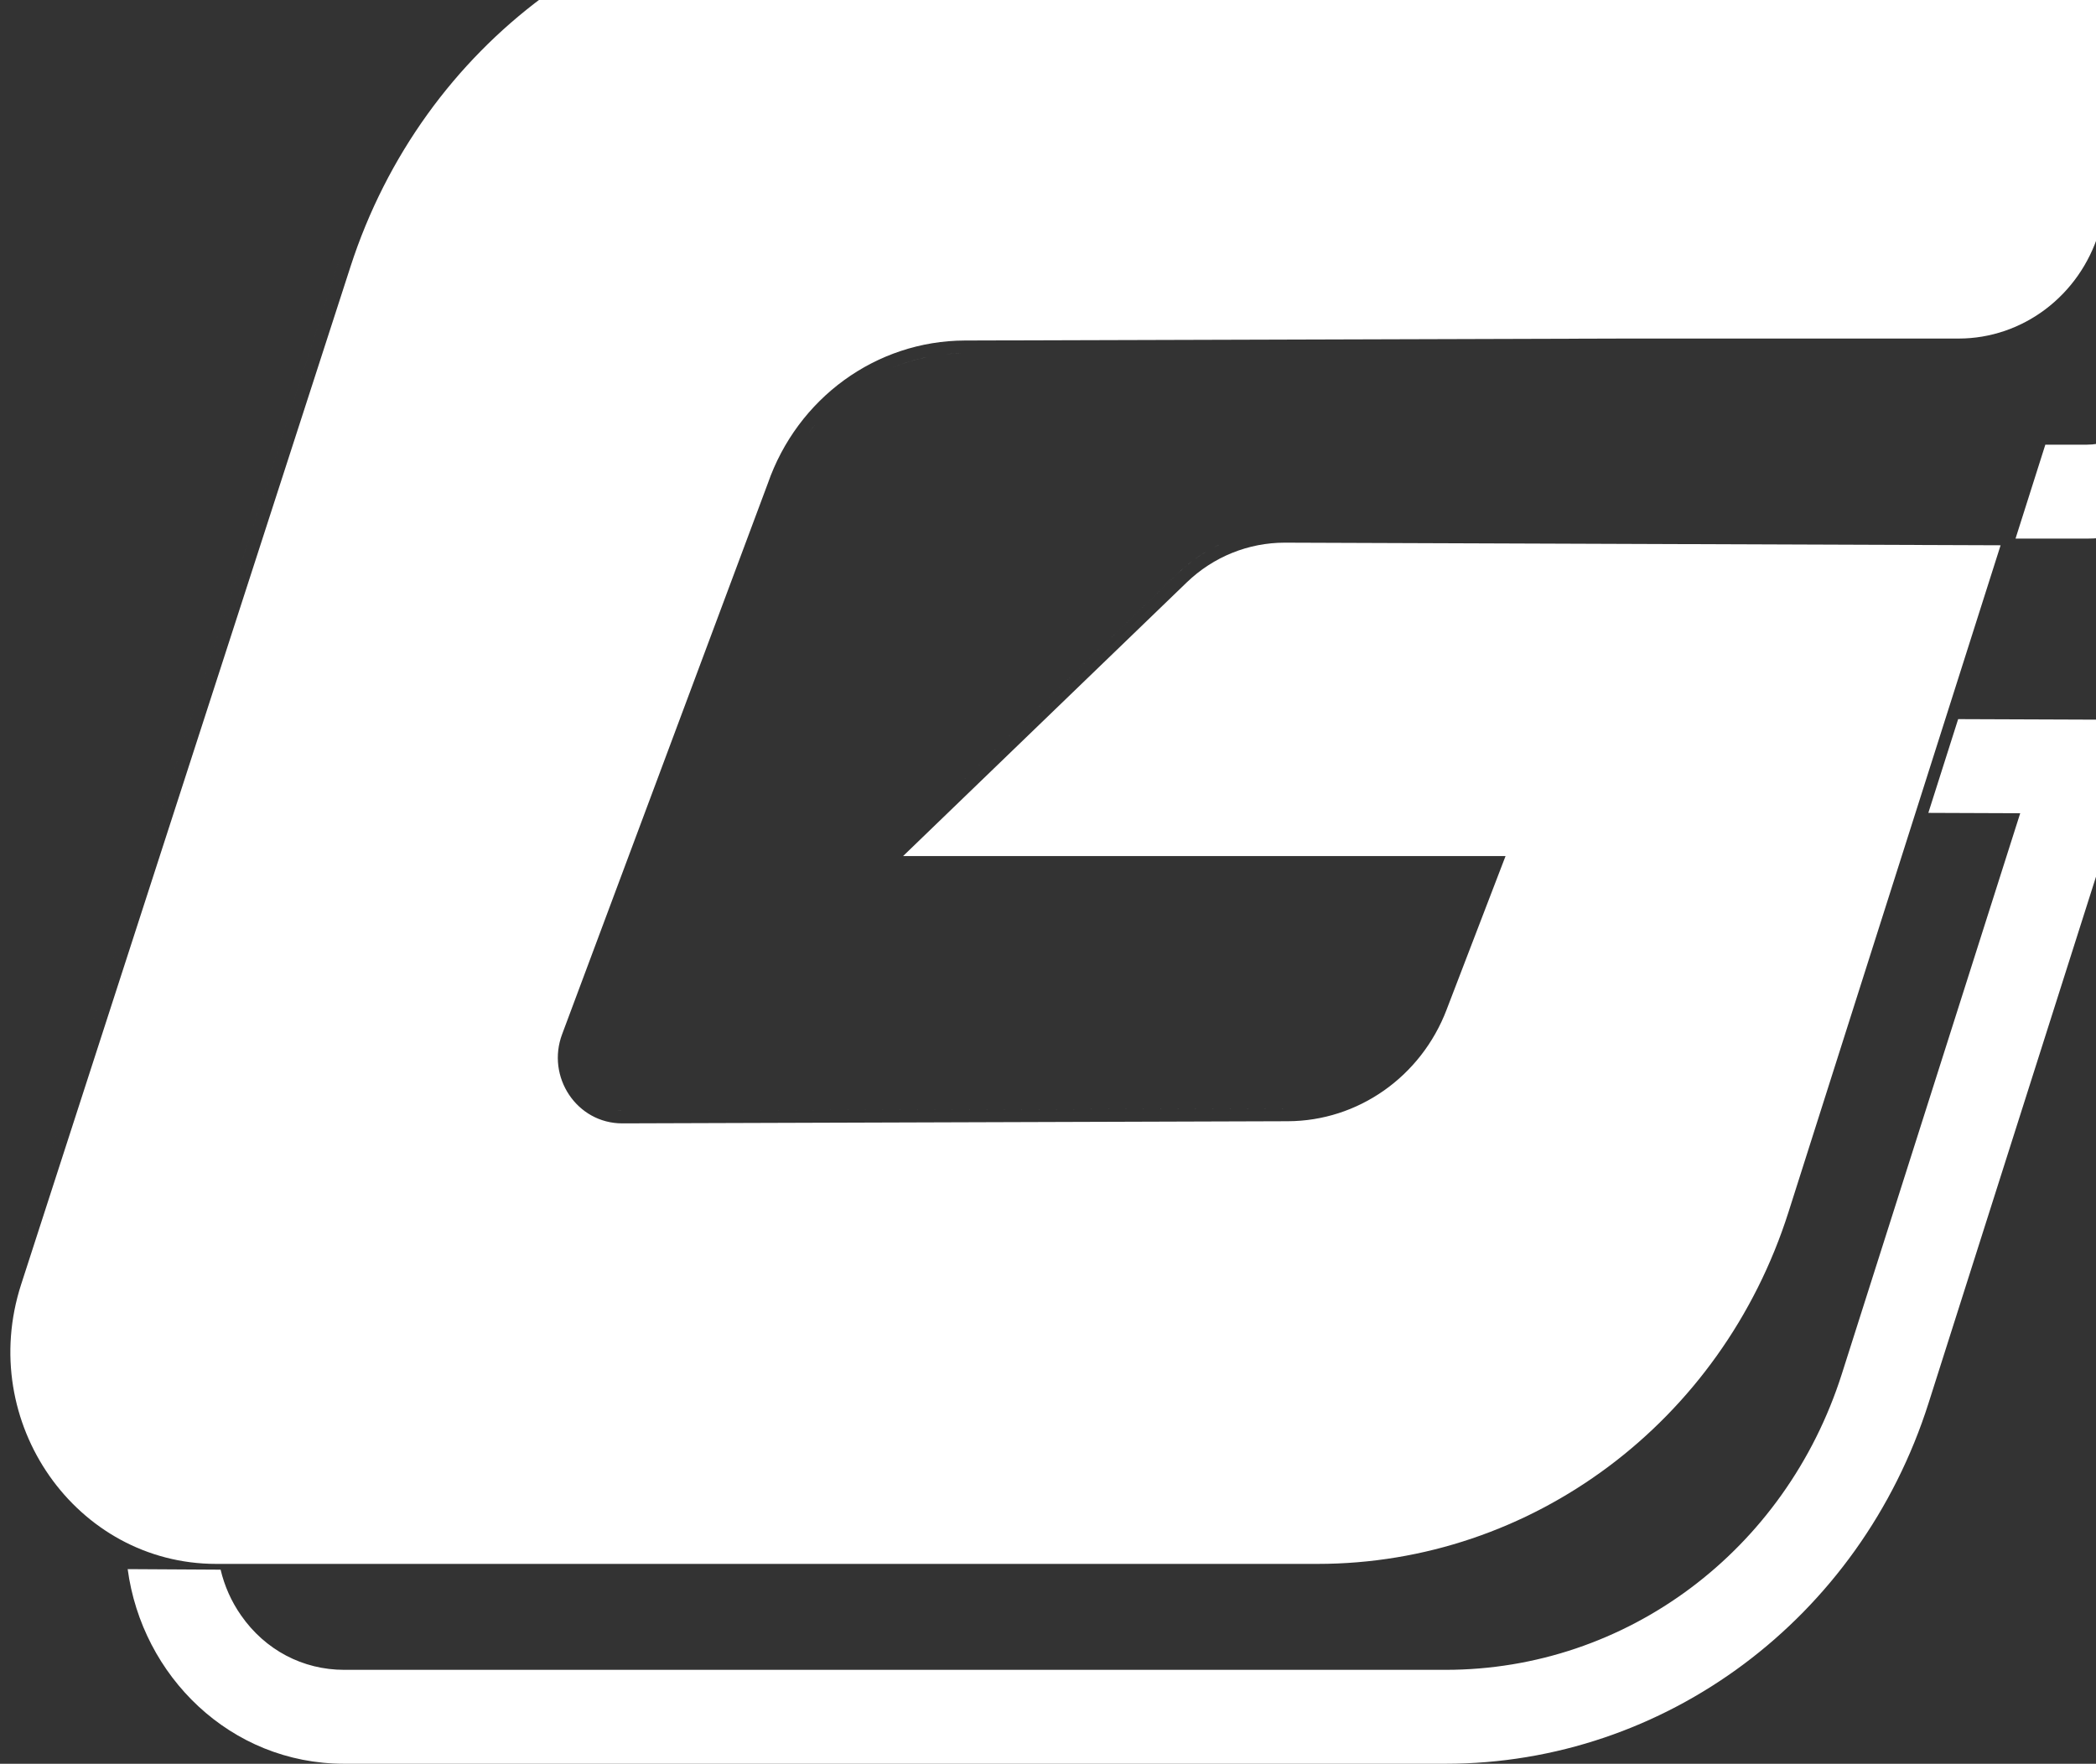
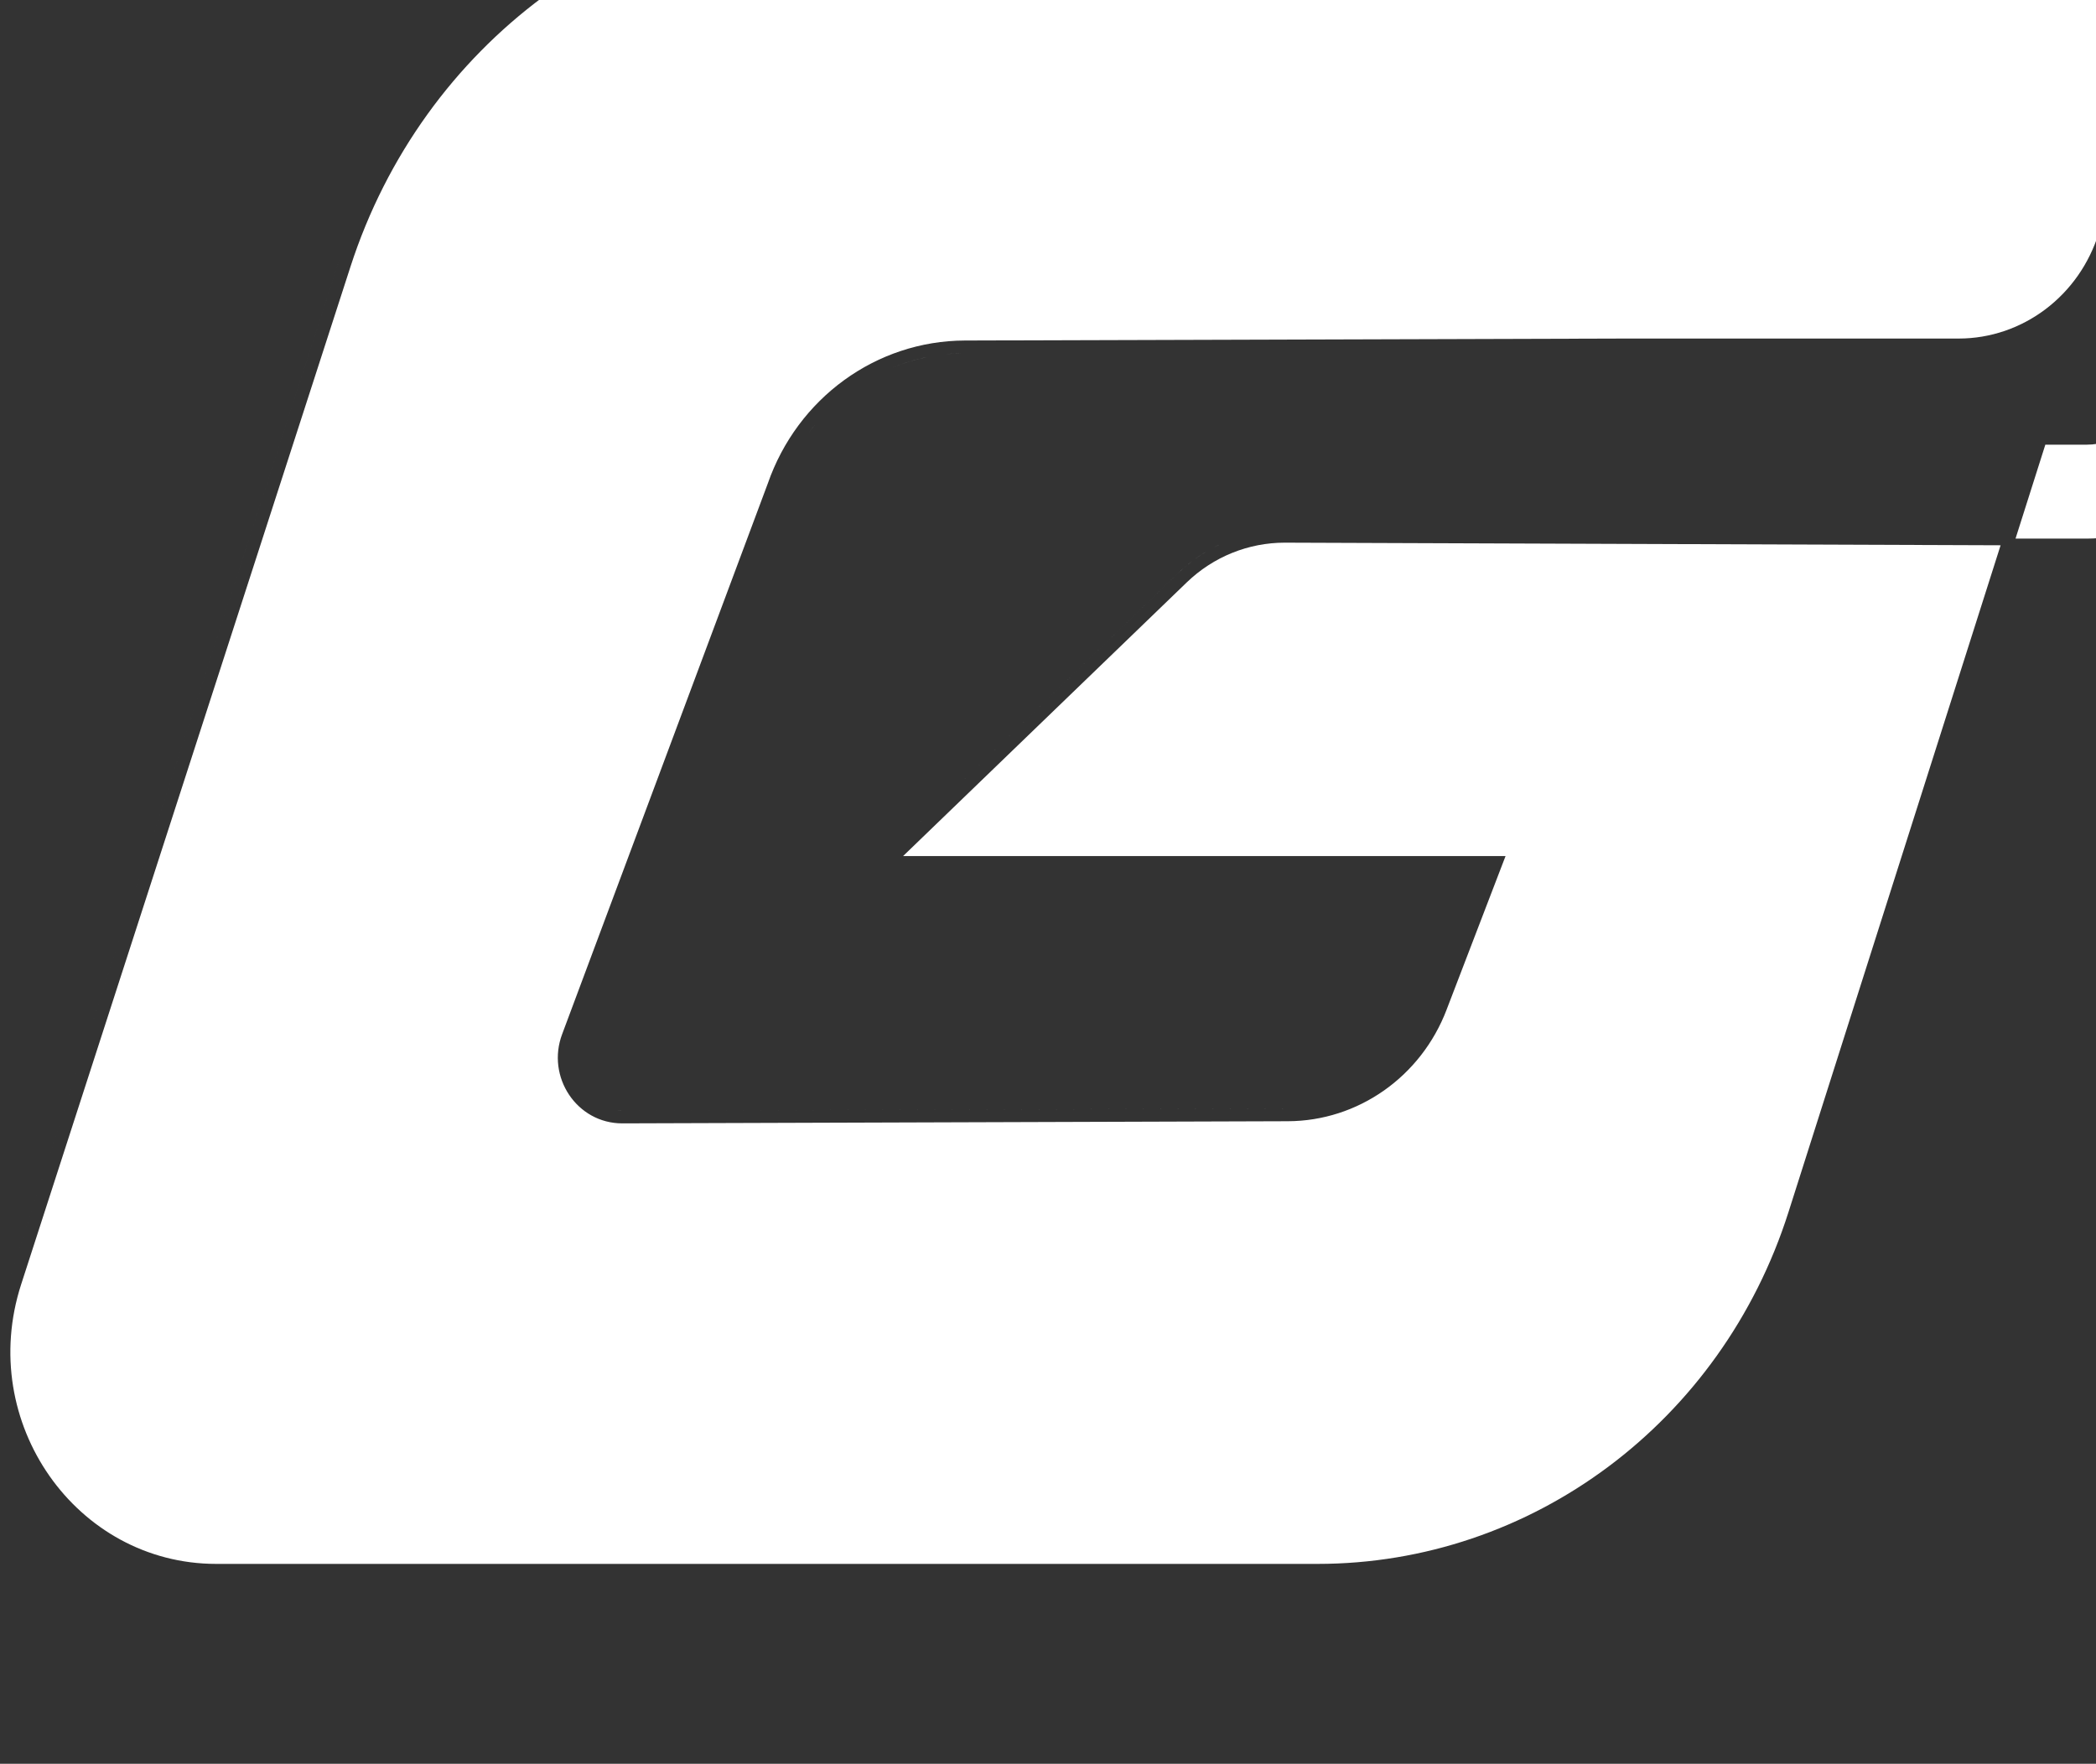
<svg xmlns="http://www.w3.org/2000/svg" width="511" height="430" viewBox="0 0 511 430" fill="none">
  <rect x="0" y="0" width="511" height="430" fill="#333333" stroke="none" />
  <path d="M537.047 -25.775L511.706 56.685V56.685C506.975 72.11 493.092 82.537 477.512 82.537H396.229L235.204 83.016H235.2C213.585 83.108 194.418 97.053 187.179 117.895L137.059 252.101C133.118 262.515 140.601 273.875 151.7 273.875H151.71L313.96 273.352C331.084 273.304 346.447 262.508 352.68 246.154L352.679 246.153L365.44 212.9L367.053 208.701H220.176L289.342 141.971C295.826 135.731 304.356 132.3 313.229 132.299L487.742 132.937L436.021 295.53C419.719 346.755 373.372 381.273 321.22 381.273H52.718C18.598 381.273 -5.734 346.787 5.154 313.137L85.456 64.987L85.455 64.986C103.02 10.751 152.246 -25.775 207.657 -25.775H537.047ZM322.474 384.358H322.464C322.54 384.358 322.617 384.355 322.693 384.354C322.62 384.355 322.547 384.358 322.474 384.358ZM48.679 384.211C49.218 384.252 49.759 384.285 50.304 384.31C49.759 384.285 49.218 384.252 48.679 384.211ZM332.135 383.87C331.394 383.937 330.652 383.998 329.908 384.052C330.652 383.998 331.394 383.937 332.135 383.87ZM11.441 364.172C11.72 364.525 12.003 364.875 12.29 365.221C12.003 364.875 11.72 364.525 11.441 364.172ZM8.661 360.326C8.814 360.557 8.968 360.787 9.124 361.016C8.968 360.787 8.814 360.557 8.661 360.326ZM0.162 320.659C0.104 321.019 0.05 321.379 -0.001 321.738C0.05 321.379 0.104 321.019 0.162 320.659ZM0.346 319.592C0.392 319.34 0.439 319.087 0.488 318.835C0.439 319.087 0.392 319.34 0.346 319.592ZM432.466 312.939C432.187 313.524 431.904 314.106 431.617 314.686C431.904 314.106 432.187 313.524 432.466 312.939ZM1.705 313.836C1.62 314.129 1.537 314.421 1.457 314.714C1.536 314.426 1.617 314.138 1.701 313.85L1.705 313.836ZM83.342 61.56C83.059 62.381 82.782 63.207 82.514 64.036L2.213 312.185L1.95 313.017C2.035 312.739 2.123 312.461 2.213 312.184L82.514 64.035C82.782 63.206 83.059 62.381 83.342 61.56ZM434.03 309.524C433.753 310.154 433.469 310.78 433.183 311.403C433.469 310.78 433.753 310.154 434.03 309.524ZM434.54 308.354C434.448 308.569 434.353 308.782 434.26 308.996C434.353 308.782 434.448 308.569 434.54 308.354ZM436.534 303.424C436.117 304.518 435.686 305.604 435.241 306.682C435.686 305.604 436.117 304.518 436.534 303.424ZM150.49 270.725C150.887 270.763 151.291 270.782 151.7 270.782L151.288 270.776C151.019 270.768 150.753 270.75 150.49 270.725ZM313.951 270.261L151.7 270.782L313.951 270.26C314.166 270.259 314.38 270.256 314.595 270.252C314.38 270.256 314.166 270.26 313.951 270.261ZM149.313 270.554C149.651 270.619 149.993 270.67 150.341 270.708C149.993 270.67 149.651 270.619 149.313 270.554ZM148.988 270.485C148.972 270.482 148.956 270.479 148.939 270.476C148.956 270.479 148.972 270.482 148.988 270.485ZM148.703 270.418C148.651 270.405 148.599 270.393 148.548 270.38C148.599 270.393 148.651 270.405 148.703 270.418ZM148.34 270.322C148.287 270.308 148.235 270.293 148.183 270.277C148.235 270.293 148.287 270.308 148.34 270.322ZM316.888 270.137C316.21 270.192 315.528 270.227 314.844 270.245C315.528 270.227 316.21 270.192 316.888 270.137ZM317.61 270.071C317.403 270.092 317.196 270.111 316.988 270.128C317.196 270.111 317.403 270.092 317.61 270.071ZM147.555 270.073C147.522 270.062 147.489 270.05 147.456 270.038C147.489 270.05 147.522 270.062 147.555 270.073ZM318.304 269.995C318.158 270.013 318.012 270.027 317.865 270.043C318.012 270.027 318.158 270.013 318.304 269.995ZM319.768 269.79C319.371 269.853 318.972 269.91 318.572 269.961C318.972 269.91 319.371 269.853 319.768 269.79ZM147.229 269.951C147.186 269.935 147.142 269.918 147.1 269.901C147.142 269.918 147.186 269.935 147.229 269.951ZM146.942 269.836C146.868 269.805 146.793 269.775 146.72 269.742C146.793 269.775 146.868 269.805 146.942 269.836ZM320.447 269.676C320.304 269.701 320.161 269.724 320.018 269.748C320.161 269.724 320.304 269.701 320.447 269.676ZM146.634 269.703C146.556 269.668 146.478 269.632 146.4 269.596C146.478 269.632 146.556 269.668 146.634 269.703ZM321.184 269.536C321.047 269.563 320.911 269.589 320.774 269.614C320.911 269.589 321.047 269.563 321.184 269.536ZM146.206 269.501C146.157 269.477 146.108 269.453 146.06 269.428C146.108 269.453 146.157 269.477 146.206 269.501ZM321.863 269.395C321.722 269.425 321.58 269.454 321.438 269.483C321.58 269.454 321.722 269.425 321.863 269.395ZM145.923 269.355C145.849 269.316 145.776 269.277 145.703 269.236C145.776 269.277 145.849 269.316 145.923 269.355ZM322.556 269.236C322.451 269.261 322.346 269.285 322.241 269.309C322.346 269.285 322.451 269.261 322.556 269.236ZM145.62 269.189C145.543 269.146 145.466 269.102 145.39 269.057C145.466 269.102 145.543 269.146 145.62 269.189ZM323.292 269.054C323.153 269.09 323.013 269.124 322.874 269.158C323.013 269.124 323.153 269.09 323.292 269.054ZM324.001 268.862C323.822 268.913 323.642 268.96 323.462 269.008C323.642 268.96 323.822 268.913 324.001 268.862ZM145.278 268.989C145.204 268.944 145.131 268.899 145.058 268.853C145.131 268.899 145.204 268.944 145.278 268.989ZM324.676 268.666C324.49 268.722 324.304 268.775 324.118 268.828C324.304 268.775 324.49 268.722 324.676 268.666ZM144.961 268.789C144.896 268.747 144.831 268.705 144.767 268.661C144.831 268.705 144.896 268.747 144.961 268.789ZM325.374 268.448C325.197 268.505 325.02 268.56 324.843 268.614C325.02 268.56 325.197 268.505 325.374 268.448ZM144.596 268.542C144.551 268.511 144.507 268.479 144.463 268.447C144.507 268.479 144.551 268.511 144.596 268.542ZM326.042 268.227C325.86 268.289 325.677 268.35 325.494 268.409C325.677 268.35 325.86 268.289 326.042 268.227ZM144.326 268.348C144.266 268.303 144.206 268.258 144.146 268.212C144.206 268.258 144.266 268.303 144.326 268.348ZM326.637 268.017C326.52 268.059 326.403 268.1 326.286 268.141C326.403 268.1 326.52 268.059 326.637 268.017ZM143.999 268.096C143.954 268.06 143.91 268.024 143.865 267.988C143.91 268.024 143.954 268.06 143.999 268.096ZM143.753 267.896C143.691 267.844 143.629 267.791 143.568 267.738C143.629 267.791 143.691 267.844 143.753 267.896ZM327.34 267.755C327.24 267.793 327.14 267.83 327.04 267.867C327.14 267.83 327.24 267.793 327.34 267.755ZM143.469 267.65C143.404 267.593 143.34 267.535 143.276 267.477C143.34 267.535 143.404 267.593 143.469 267.65ZM328.035 267.479C327.893 267.537 327.751 267.593 327.608 267.649C327.751 267.593 327.893 267.537 328.035 267.479ZM143.212 267.416C143.146 267.354 143.08 267.292 143.016 267.229C143.08 267.292 143.146 267.354 143.212 267.416ZM328.687 267.208C328.539 267.271 328.391 267.333 328.242 267.395C328.391 267.333 328.539 267.271 328.687 267.208ZM142.928 267.141C142.871 267.084 142.814 267.027 142.758 266.969C142.814 267.027 142.871 267.084 142.928 267.141ZM329.289 266.943C329.175 266.995 329.06 267.045 328.945 267.096C329.06 267.045 329.175 266.995 329.289 266.943ZM142.65 266.855C142.6 266.802 142.551 266.749 142.502 266.695C142.551 266.749 142.6 266.802 142.65 266.855ZM329.986 266.621C329.866 266.678 329.744 266.735 329.623 266.791C329.744 266.735 329.866 266.678 329.986 266.621ZM142.402 266.585C142.355 266.532 142.308 266.479 142.262 266.425C142.308 266.479 142.355 266.532 142.402 266.585ZM330.608 266.32C330.486 266.381 330.363 266.441 330.239 266.501C330.363 266.441 330.486 266.381 330.608 266.32ZM142.153 266.297C142.109 266.244 142.064 266.19 142.021 266.136C142.064 266.19 142.109 266.244 142.153 266.297ZM331.241 265.999C331.12 266.062 330.999 266.124 330.877 266.186C330.999 266.124 331.12 266.062 331.241 265.999ZM141.919 266.008C141.872 265.949 141.825 265.889 141.779 265.829C141.825 265.889 141.872 265.949 141.919 266.008ZM331.853 265.675C331.741 265.735 331.629 265.794 331.518 265.854C331.629 265.794 331.741 265.735 331.853 265.675ZM141.711 265.738C141.661 265.671 141.611 265.604 141.562 265.536C141.611 265.604 141.661 265.671 141.711 265.738ZM332.51 265.31C332.387 265.379 332.264 265.448 332.141 265.517C332.264 265.448 332.387 265.379 332.51 265.31ZM141.465 265.397C141.43 265.347 141.394 265.297 141.359 265.246C141.394 265.297 141.43 265.347 141.465 265.397ZM333.106 264.964C332.988 265.034 332.87 265.103 332.751 265.172C332.87 265.103 332.988 265.034 333.106 264.964ZM141.271 265.113C141.223 265.041 141.176 264.969 141.13 264.896C141.176 264.969 141.223 265.041 141.271 265.113ZM141.072 264.805C141.028 264.733 140.984 264.661 140.94 264.589C140.984 264.661 141.028 264.733 141.072 264.805ZM333.675 264.62C333.58 264.678 333.485 264.736 333.39 264.794C333.485 264.736 333.58 264.678 333.675 264.62ZM140.871 264.473C140.839 264.417 140.808 264.361 140.776 264.306C140.808 264.361 140.839 264.417 140.871 264.473ZM334.322 264.213C334.217 264.281 334.112 264.347 334.006 264.414C334.112 264.347 334.217 264.281 334.322 264.213ZM140.666 264.106C140.644 264.066 140.623 264.026 140.602 263.985C140.623 264.026 140.644 264.066 140.666 264.106ZM334.961 263.793C334.822 263.886 334.683 263.979 334.543 264.07C334.683 263.979 334.822 263.886 334.961 263.793ZM140.502 263.794C140.474 263.74 140.448 263.685 140.421 263.63C140.448 263.685 140.474 263.74 140.502 263.794ZM335.55 263.391C335.403 263.493 335.255 263.594 335.107 263.694C335.255 263.594 335.403 263.493 335.55 263.391ZM140.345 263.473C140.308 263.394 140.272 263.315 140.236 263.236C140.272 263.315 140.308 263.394 140.345 263.473ZM336.059 263.028C335.962 263.098 335.864 263.168 335.767 263.237C335.864 263.168 335.962 263.098 336.059 263.028ZM140.204 263.164C140.166 263.077 140.127 262.989 140.091 262.901C140.127 262.989 140.166 263.077 140.204 263.164ZM336.635 262.604C336.537 262.677 336.438 262.75 336.339 262.823C336.438 262.75 336.537 262.677 336.635 262.604ZM140.049 262.799C140.017 262.721 139.987 262.644 139.957 262.565C139.987 262.644 140.017 262.721 140.049 262.799ZM139.908 262.437C139.879 262.357 139.85 262.278 139.822 262.198C139.85 262.278 139.879 262.357 139.908 262.437ZM337.249 262.133C337.134 262.223 337.018 262.312 336.902 262.4C337.018 262.312 337.134 262.223 337.249 262.133ZM139.789 262.103C139.757 262.008 139.725 261.912 139.694 261.816C139.725 261.912 139.757 262.008 139.789 262.103ZM337.771 261.716C337.664 261.802 337.558 261.888 337.451 261.973C337.558 261.888 337.664 261.802 337.771 261.716ZM139.671 261.742C139.637 261.631 139.604 261.52 139.572 261.408C139.604 261.52 139.637 261.631 139.671 261.742ZM338.296 261.282C338.206 261.358 338.117 261.432 338.026 261.507C338.117 261.432 338.206 261.358 338.296 261.282ZM139.564 261.379C139.541 261.297 139.519 261.214 139.498 261.131C139.519 261.214 139.541 261.297 139.564 261.379ZM338.82 260.833C338.745 260.899 338.67 260.965 338.594 261.03C338.67 260.965 338.745 260.899 338.82 260.833ZM139.459 260.978C139.434 260.875 139.41 260.772 139.388 260.669C139.41 260.772 139.434 260.875 139.459 260.978ZM139.316 260.323C139.296 260.217 139.278 260.109 139.26 260.002C139.278 260.109 139.296 260.217 139.316 260.323ZM339.344 260.369C339.278 260.429 339.212 260.488 339.146 260.547C339.212 260.488 339.278 260.429 339.344 260.369ZM339.865 259.888C339.802 259.947 339.739 260.007 339.676 260.065C339.739 260.007 339.802 259.947 339.865 259.888ZM139.196 259.577C139.179 259.449 139.164 259.32 139.151 259.191C139.164 259.32 139.179 259.449 139.196 259.577ZM340.431 259.348C340.345 259.431 340.26 259.514 340.174 259.597C340.26 259.514 340.345 259.431 340.431 259.348ZM139.113 258.74C139.107 258.647 139.103 258.554 139.099 258.46C139.103 258.554 139.107 258.647 139.113 258.74ZM340.936 258.846C340.851 258.931 340.767 259.016 340.682 259.101C340.767 259.016 340.851 258.931 340.936 258.846ZM341.482 258.282C341.382 258.388 341.281 258.493 341.18 258.598C341.281 258.493 341.382 258.388 341.482 258.282ZM139.093 258.331C139.09 258.262 139.089 258.192 139.088 258.123C139.089 258.192 139.09 258.262 139.093 258.331ZM341.941 257.789C341.854 257.884 341.767 257.98 341.679 258.074C341.767 257.98 341.854 257.884 341.941 257.789ZM139.085 257.912C139.085 257.871 139.086 257.829 139.086 257.788C139.086 257.829 139.085 257.871 139.085 257.912ZM342.365 257.32C342.299 257.395 342.234 257.469 342.167 257.543C342.234 257.469 342.299 257.395 342.365 257.32ZM139.104 257.174C139.109 257.079 139.116 256.984 139.123 256.89C139.116 256.984 139.109 257.079 139.104 257.174ZM342.8 256.822C342.761 256.867 342.723 256.912 342.685 256.957C342.723 256.912 342.761 256.867 342.8 256.822ZM139.133 256.76C139.14 256.678 139.15 256.597 139.158 256.516C139.15 256.597 139.14 256.678 139.133 256.76ZM343.306 256.222C343.246 256.294 343.186 256.367 343.126 256.438C343.186 256.367 343.246 256.294 343.306 256.222ZM139.173 256.365C139.18 256.304 139.189 256.243 139.197 256.182C139.189 256.243 139.18 256.304 139.173 256.365ZM343.726 255.703C343.683 255.757 343.64 255.811 343.597 255.865C343.64 255.811 343.683 255.757 343.726 255.703ZM139.342 255.308C139.307 255.48 139.277 255.652 139.25 255.824C139.277 255.652 139.307 255.48 139.342 255.308ZM344.239 255.044C344.177 255.126 344.114 255.208 344.051 255.29C344.114 255.208 344.177 255.126 344.239 255.044ZM139.807 253.593C139.67 253.991 139.553 254.389 139.456 254.788C139.554 254.387 139.671 253.986 139.809 253.586L139.807 253.593ZM344.675 254.461C344.608 254.551 344.543 254.643 344.476 254.732C344.543 254.643 344.608 254.551 344.675 254.461ZM345.086 253.889C345.023 253.978 344.961 254.068 344.897 254.156C344.961 254.068 345.023 253.978 345.086 253.889ZM345.567 253.194C345.485 253.317 345.402 253.438 345.318 253.56C345.402 253.438 345.485 253.317 345.567 253.194ZM345.906 252.682C345.843 252.779 345.781 252.876 345.717 252.973C345.781 252.876 345.843 252.779 345.906 252.682ZM346.761 251.313C346.676 251.455 346.591 251.597 346.505 251.737C346.591 251.597 346.676 251.455 346.761 251.313ZM347.042 250.832C346.992 250.918 346.943 251.005 346.893 251.091C346.943 251.005 346.992 250.918 347.042 250.832ZM347.372 250.25C347.334 250.318 347.297 250.387 347.259 250.455C347.297 250.387 347.334 250.318 347.372 250.25ZM287.198 139.742C289.404 137.62 291.829 135.796 294.415 134.29C293.38 134.892 292.372 135.546 291.393 136.249C291.148 136.425 290.905 136.603 290.664 136.785C290.182 137.149 289.708 137.526 289.241 137.914C289.008 138.108 288.777 138.305 288.548 138.505C288.09 138.905 287.64 139.319 287.198 139.743L212.518 211.793L287.198 139.742ZM297.592 132.637C297.321 132.761 297.052 132.89 296.784 133.021L295.985 133.425C296.515 133.149 297.05 132.886 297.592 132.637ZM198.872 103.357C198.277 104.07 197.703 104.802 197.146 105.552L197.146 105.551C197.331 105.301 197.518 105.053 197.708 104.808C198.087 104.316 198.476 103.833 198.872 103.357ZM208.334 94.664C207.584 95.188 206.847 95.734 206.127 96.301C206.847 95.734 207.584 95.188 208.334 94.664ZM211.409 92.684C210.884 92.994 210.366 93.315 209.854 93.644C210.366 93.315 210.884 92.994 211.409 92.684ZM225.902 87.077C222.876 87.702 219.939 88.619 217.125 89.806C219.657 88.738 222.29 87.887 224.997 87.272L225.902 87.077ZM227.728 86.737H227.729H227.728ZM234.264 86.121C233 86.152 231.746 86.233 230.504 86.363C231.436 86.266 232.374 86.195 233.317 86.153L234.264 86.121ZM486.811 84.47H486.812H486.811ZM85.125 56.685C84.706 57.767 84.3 58.857 83.907 59.954C84.3 58.857 84.706 57.767 85.125 56.685ZM86.186 54.02C86.291 53.765 86.397 53.51 86.504 53.255C86.397 53.51 86.291 53.765 86.186 54.02ZM96.987 33.054C97.227 32.674 97.468 32.295 97.711 31.918C97.468 32.295 97.227 32.674 96.987 33.054ZM187.98 -27.355C185.144 -26.915 182.332 -26.38 179.55 -25.756C182.332 -26.38 185.144 -26.915 187.98 -27.355ZM190.694 -27.745C191.108 -27.8 191.521 -27.853 191.936 -27.904C191.521 -27.853 191.108 -27.8 190.694 -27.745ZM193.737 -28.112C193.263 -28.061 192.789 -28.006 192.315 -27.949C192.789 -28.006 193.263 -28.061 193.737 -28.112ZM197.133 -28.438C196.444 -28.381 195.757 -28.318 195.071 -28.251C195.757 -28.318 196.444 -28.381 197.133 -28.438ZM541.203 -28.867H207.657L206.327 -28.86C203.347 -28.83 200.386 -28.696 197.446 -28.462C200.823 -28.73 204.228 -28.868 207.657 -28.868H541.203L541.246 -28.911L541.203 -28.867ZM347.633 381.438C347.353 381.5 347.073 381.563 346.793 381.624C347.073 381.563 347.353 381.5 347.633 381.438ZM12.534 365.512C12.464 365.428 12.393 365.346 12.323 365.262C12.393 365.346 12.464 365.428 12.534 365.512ZM8.241 359.678C8.322 359.804 8.404 359.931 8.486 360.057C8.404 359.931 8.322 359.804 8.241 359.678ZM7.029 357.694C6.956 357.568 6.883 357.441 6.811 357.313C6.883 357.441 6.956 357.568 7.029 357.694ZM0.25 320.138C0.281 319.956 0.313 319.774 0.346 319.592C0.313 319.774 0.281 319.956 0.25 320.138ZM0.746 317.602C0.781 317.44 0.816 317.279 0.853 317.117C0.816 317.279 0.781 317.44 0.746 317.602ZM431.368 315.189C431.452 315.022 431.534 314.854 431.617 314.686C431.534 314.854 431.452 315.022 431.368 315.189ZM139.379 260.632C139.357 260.529 139.336 260.426 139.316 260.323C139.336 260.426 139.357 260.529 139.379 260.632ZM139.236 259.862C139.222 259.768 139.209 259.672 139.196 259.577C139.209 259.672 139.222 259.768 139.236 259.862ZM139.143 259.106C139.134 259.015 139.127 258.923 139.12 258.831C139.127 258.923 139.134 259.015 139.143 259.106ZM139.089 257.535C139.09 257.485 139.093 257.435 139.095 257.385C139.093 257.435 139.09 257.485 139.089 257.535ZM85.72 55.17C85.874 54.786 86.029 54.403 86.186 54.02C86.029 54.403 85.874 54.786 85.72 55.17ZM95.09 36.156C95.26 35.87 95.432 35.586 95.603 35.301C95.432 35.586 95.26 35.87 95.09 36.156ZM96.459 33.898C96.634 33.616 96.81 33.335 96.987 33.054C96.81 33.335 96.634 33.616 96.459 33.898ZM189.622 -27.598C189.979 -27.648 190.337 -27.698 190.694 -27.745C190.337 -27.698 189.979 -27.648 189.622 -27.598Z" fill="white" />
-   <path d="M470.124 198.177L492.523 198.264L449.034 334.964C435.298 378.107 396.5 407.101 352.419 407.101H83.916C73.815 407.101 64.644 402.268 58.77 393.823C56.36 390.383 54.712 386.596 53.782 382.678L31.129 382.547C34.594 408.537 56.107 430 83.916 430H352.419C405.967 430 453.472 394.563 470.166 342.103L523.165 175.495L477.393 175.321L470.124 198.177Z" fill="white" />
-   <path d="M527.726 16.727L520.456 39.627H542.096L524.683 96.353C522.485 103.536 516.061 108.412 508.707 108.412H498.648L491.379 131.311H508.707C525.697 131.311 540.743 119.949 545.857 103.275L572.441 16.771H527.726V16.727Z" fill="white" />
+   <path d="M527.726 16.727L520.456 39.627H542.096L524.683 96.353C522.485 103.536 516.061 108.412 508.707 108.412H498.648L491.379 131.311H508.707C525.697 131.311 540.743 119.949 545.857 103.275H527.726V16.727Z" fill="white" />
</svg>